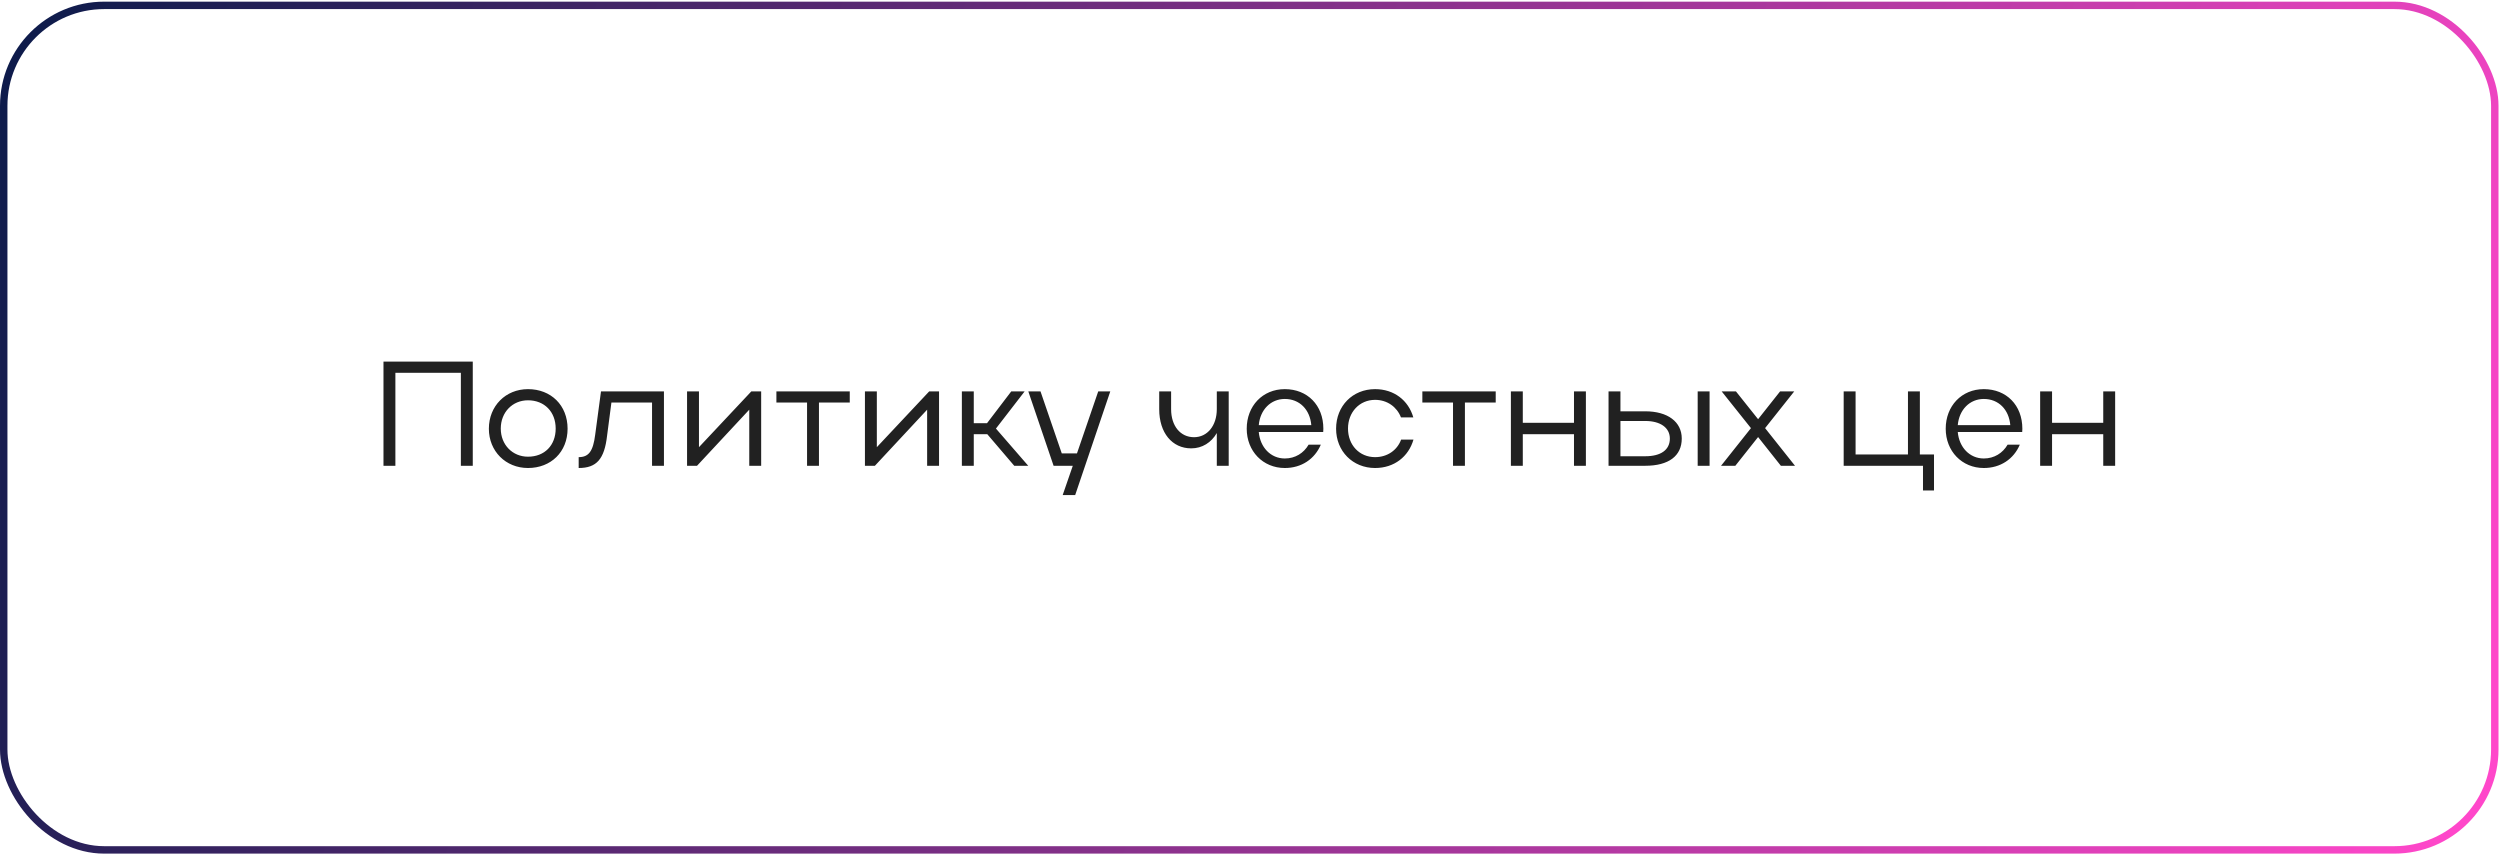
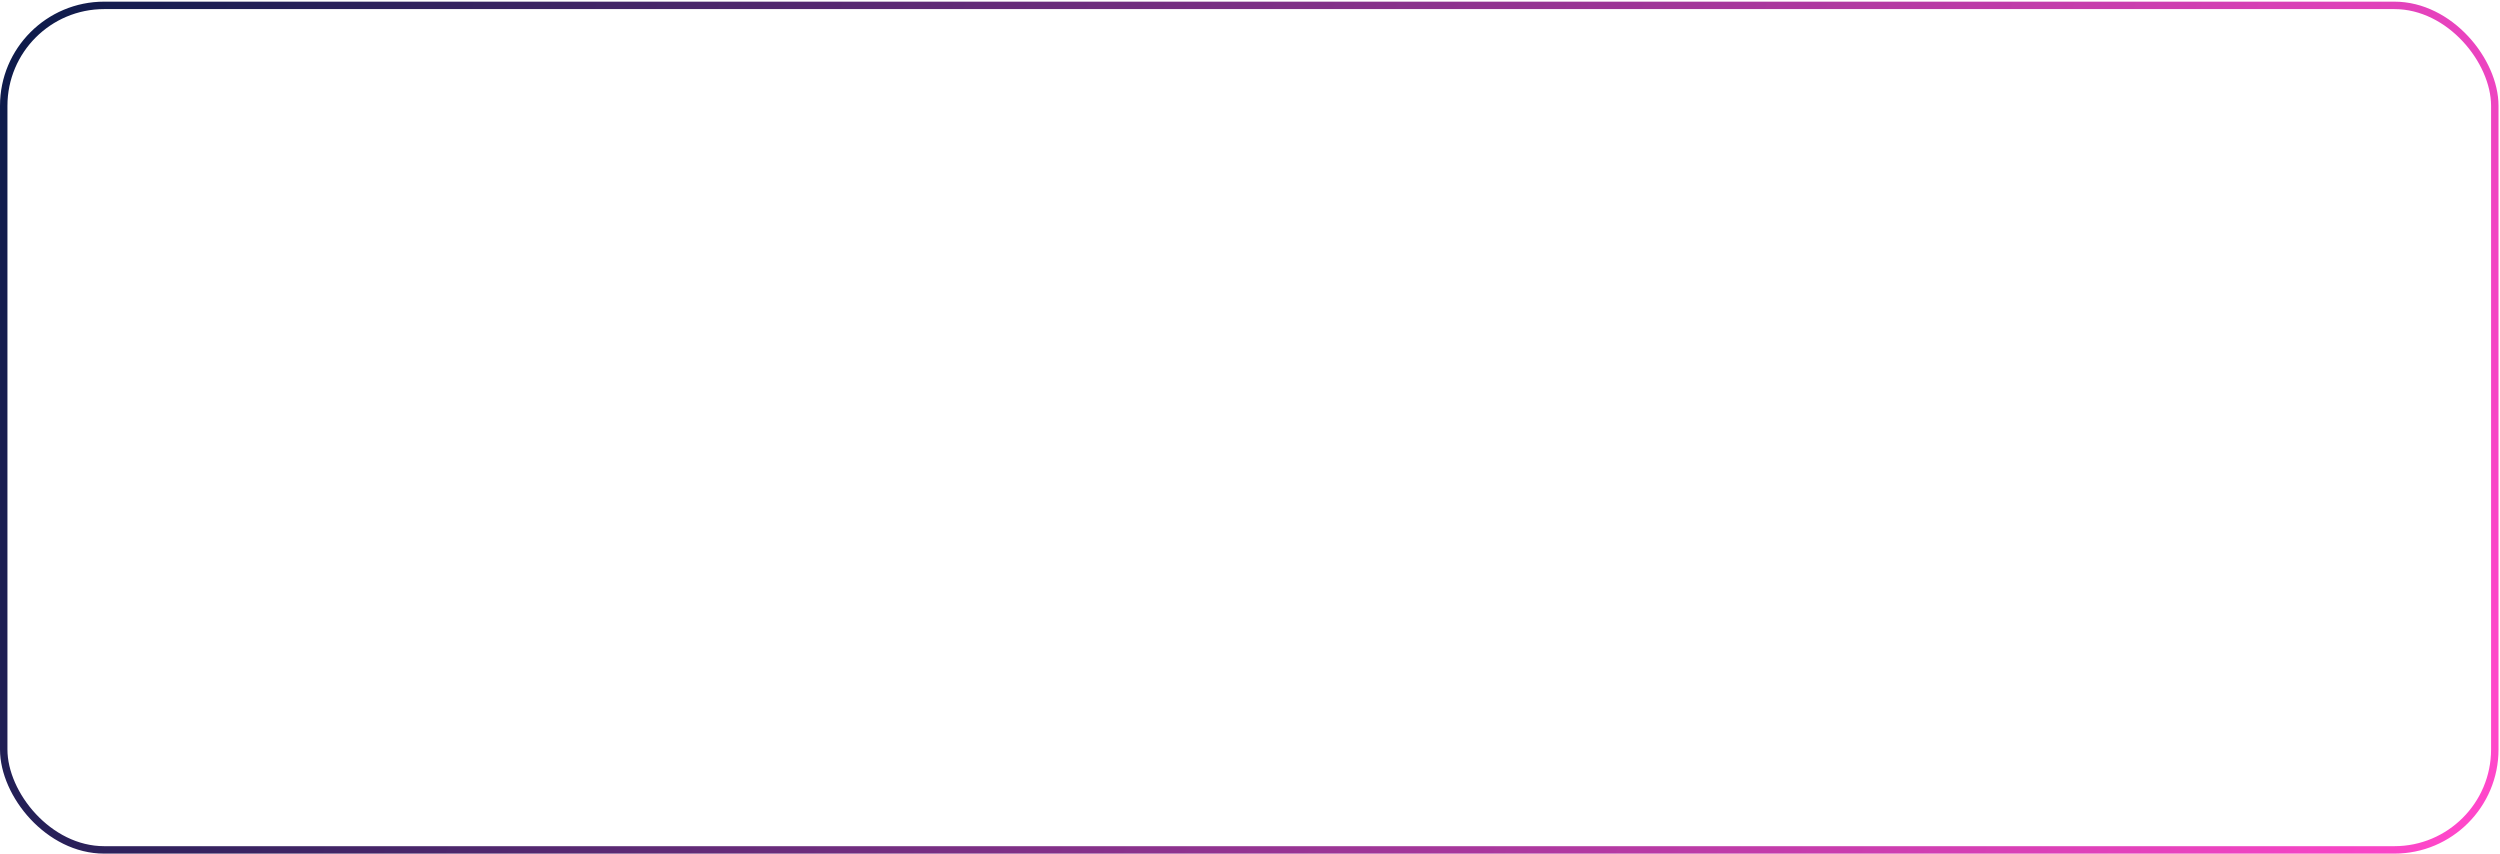
<svg xmlns="http://www.w3.org/2000/svg" width="1680" height="574" viewBox="0 0 1680 574" fill="none">
  <rect x="2.5" y="3.611" width="1674" height="567.522" rx="67.5" stroke="url(#paint0_linear_49_16)" stroke-width="5" />
-   <path d="M257.7 243H317.7V313H309.7V250.5H265.7V313H257.7V243ZM328.519 288.1C328.519 272.8 339.819 261.5 354.819 261.5C370.219 261.5 381.419 272.3 381.419 288.1C381.419 303.7 370.219 314.5 354.819 314.5C339.819 314.5 328.519 303.2 328.519 288.1ZM336.519 288C336.519 298.9 344.419 306.9 354.819 306.9C365.919 306.9 373.419 299.3 373.419 288C373.419 276.7 365.819 269 354.819 269C344.319 269 336.519 277.1 336.519 288ZM399.97 292.1L403.87 263H446.17V313H438.17V270.5H410.87L407.97 292.7C406.17 308.6 400.87 314.5 388.87 314.5V307.2C395.67 307.2 398.57 303.2 399.97 292.1ZM511.504 313H503.504V275.3L468.404 313H461.704V263H469.704V300.5L504.904 263H511.504V313ZM542.341 313V270.5H521.741V263H571.041V270.5H550.341V313H542.341ZM631.035 313H623.035V275.3L587.935 313H581.235V263H589.235V300.5L624.435 263H631.035V313ZM654.372 291.8V313H646.372V263H654.372V284.4H663.272L679.572 263H688.572L669.272 288L690.972 313H681.572L663.472 291.8H654.372ZM722.516 332.7H714.116L720.916 313H708.016L691.016 263H699.216L713.516 304.7H723.716L738.016 263H746.116L722.516 332.7ZM817.689 275V263H825.689V313H817.689V291C813.989 297.4 807.889 301.3 800.489 301.3C787.689 301.3 778.989 290.9 778.989 275V263H786.989V275C786.989 286.2 793.189 293.8 802.389 293.8C811.389 293.8 817.689 286 817.689 275ZM889.196 290.3H845.896C846.796 300.6 853.896 308.1 863.396 308.1C870.396 308.1 876.096 304.5 879.396 298.8H887.596C883.496 308.5 874.596 314.5 863.396 314.5C848.696 314.5 837.796 303.2 837.796 288.1C837.796 272.8 848.496 261.5 863.396 261.5C878.596 261.5 889.296 272.3 889.296 288.1C889.296 288.8 889.196 289.5 889.196 290.3ZM845.896 285.7H881.196C880.296 275.2 873.296 268.1 863.396 268.1C853.896 268.1 846.796 275.4 845.896 285.7ZM905.855 288C905.855 299.1 913.555 307.2 924.055 307.2C932.355 307.2 938.955 302.5 941.555 295.4H949.855C946.555 306.9 936.855 314.5 924.055 314.5C909.055 314.5 897.855 303.2 897.855 288.1C897.855 272.8 908.955 261.5 924.055 261.5C936.755 261.5 946.455 269 949.755 280.5H941.455C938.755 273.5 932.255 268.7 924.055 268.7C913.555 268.7 905.855 277 905.855 288ZM976.423 313V270.5H955.823V263H1005.12V270.5H984.423V313H976.423ZM1015.32 313V263H1023.32V284.1H1057.72V263H1065.72V313H1057.72V291.8H1023.32V313H1015.32ZM1080.94 263H1088.94V276.4H1105.64C1120.74 276.4 1130.14 283.5 1130.14 294.7C1130.14 306.4 1121.34 313 1105.64 313H1080.94V263ZM1140.84 263H1148.84V313H1140.84V263ZM1122.14 294.7C1122.14 287.4 1115.74 282.9 1105.64 282.9H1088.94V306.6H1105.64C1116.14 306.6 1122.14 302.3 1122.14 294.7ZM1186.14 287.7L1206.24 313H1196.74L1181.44 293.7L1166.14 313H1156.54L1176.64 287.7L1156.94 263H1166.54L1181.44 281.7L1196.24 263H1205.74L1186.14 287.7ZM1238.95 313V263H1246.95V305.4H1282.15V263H1290.15V305.4H1299.65V329.6H1292.25V313H1238.95ZM1358.92 290.3H1315.62C1316.52 300.6 1323.62 308.1 1333.12 308.1C1340.12 308.1 1345.82 304.5 1349.12 298.8H1357.32C1353.22 308.5 1344.32 314.5 1333.12 314.5C1318.42 314.5 1307.52 303.2 1307.52 288.1C1307.52 272.8 1318.22 261.5 1333.12 261.5C1348.32 261.5 1359.02 272.3 1359.02 288.1C1359.02 288.8 1358.92 289.5 1358.92 290.3ZM1315.62 285.7H1350.92C1350.02 275.2 1343.02 268.1 1333.12 268.1C1323.62 268.1 1316.52 275.4 1315.62 285.7ZM1370.98 313V263H1378.98V284.1H1413.38V263H1421.38V313H1413.38V291.8H1378.98V313H1370.98Z" fill="#212121" />
  <defs>
    <linearGradient id="paint0_linear_49_16" x1="0.036" y1="26" x2="1649.49" y2="557.145" gradientUnits="userSpaceOnUse">
      <stop stop-color="#0C1B4A" />
      <stop offset="1" stop-color="#FF47CA" />
    </linearGradient>
  </defs>
</svg>